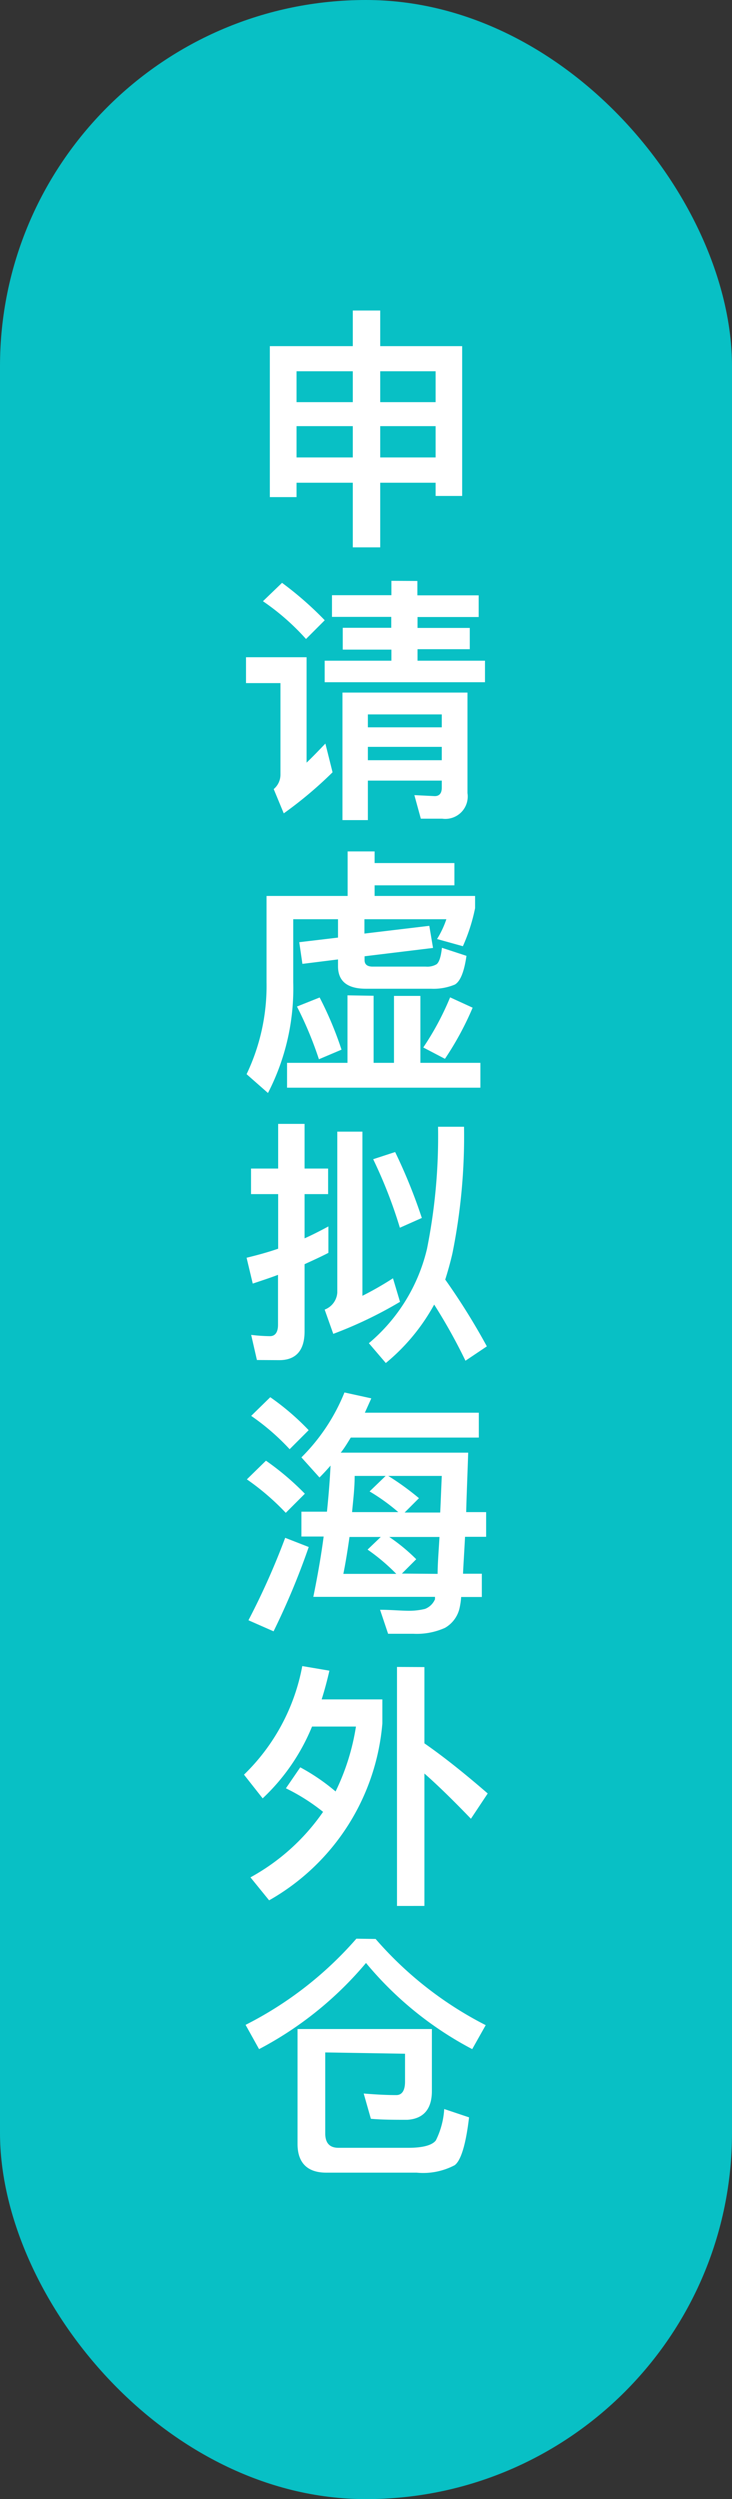
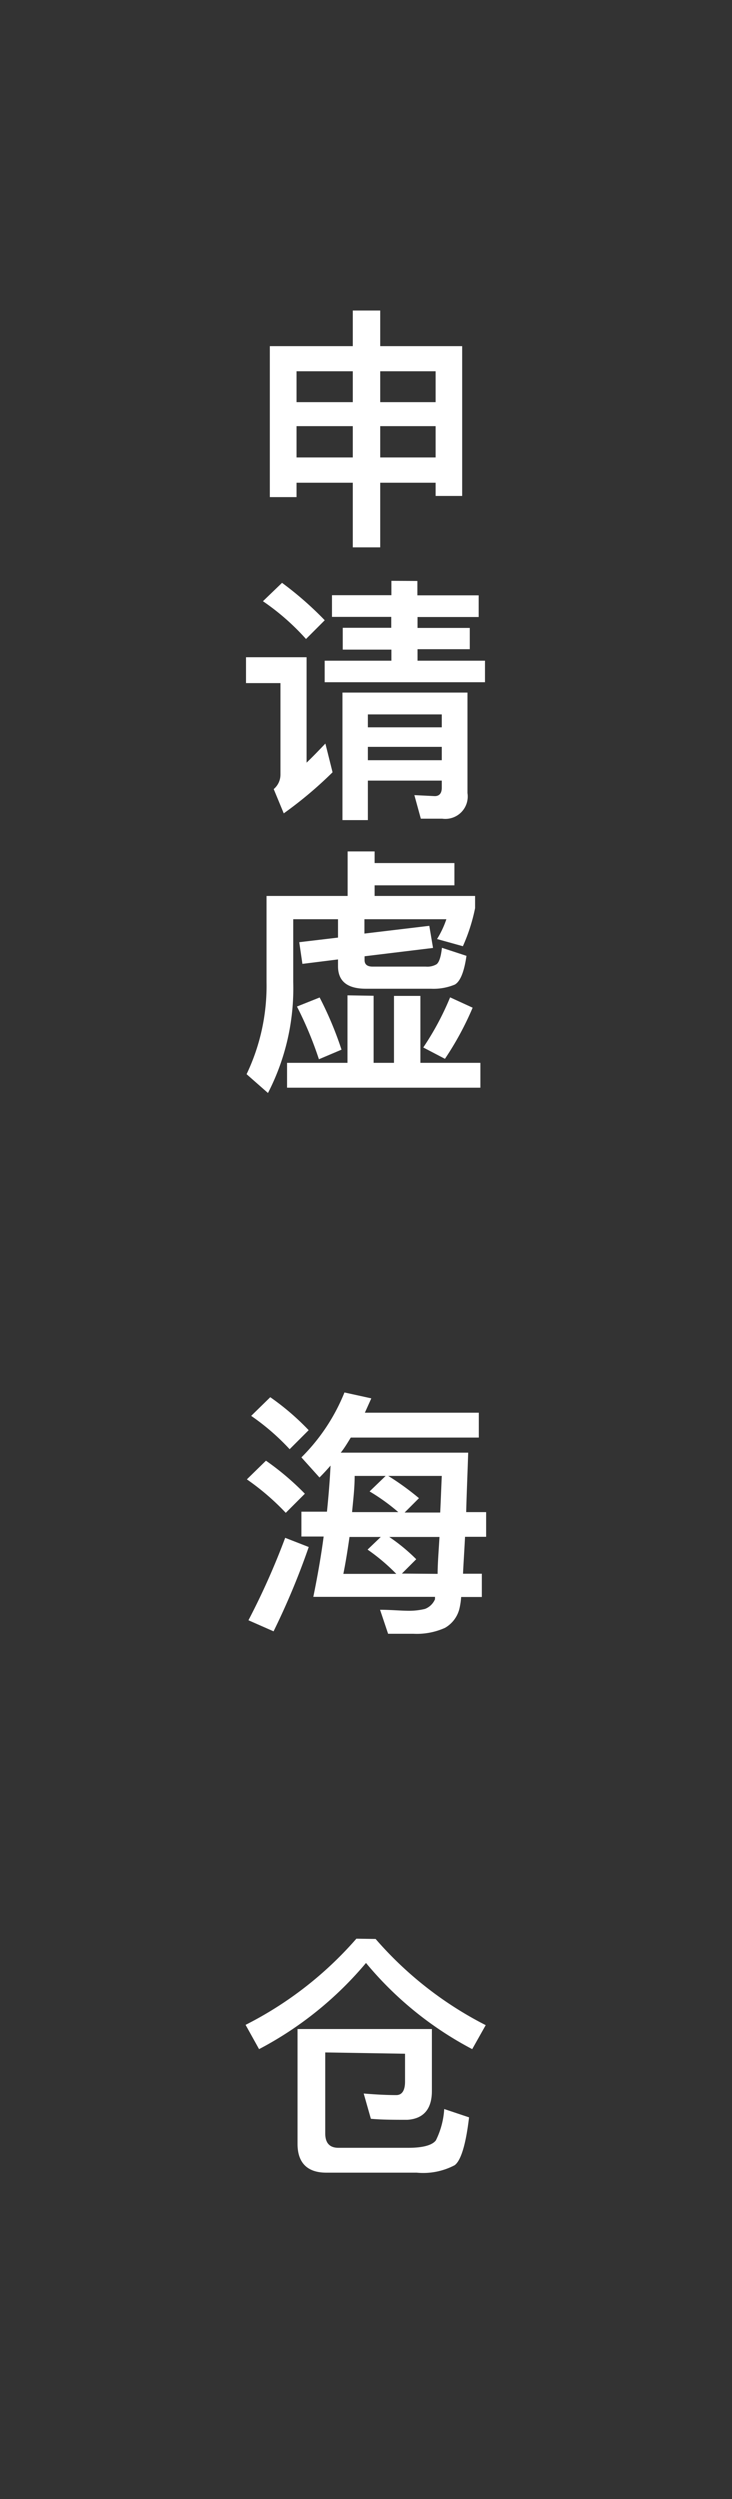
<svg xmlns="http://www.w3.org/2000/svg" viewBox="0 0 51 174">
  <rect x="0" y="0" width="51" height="174" fill="#333333" stroke="none" />
  <defs>
    <style>.cls-1{fill:#08c0c5;}.cls-2{fill:#fff;}</style>
  </defs>
  <title>资源 3</title>
  <g id="图层_2" data-name="图层 2">
    <g id="图层_1-2" data-name="图层 1">
-       <rect class="cls-1" width="51" height="174" rx="25.5" ry="25.5" />
      <path class="cls-2" d="M26.49,21.62V24.1H32.2V34.53H30.35v-.92H26.49v4.5H24.58v-4.5H20.66v1H18.8V24.1h5.78V21.62ZM24.58,28V25.85H20.66V28Zm0,3.85V29.67H20.66v2.18ZM30.35,28V25.85H26.49V28Zm0,3.85V29.67H26.49v2.18Z" />
      <path class="cls-2" d="M21.36,45.76V53.1c.43-.41.86-.86,1.31-1.33l.5,2a28.1,28.1,0,0,1-3.4,2.86l-.7-1.69a1.31,1.31,0,0,0,.47-1V47.56h-2.4v-1.8Zm1.26-2.57-1.3,1.3a16.47,16.47,0,0,0-3-2.63l1.33-1.28A23.61,23.61,0,0,1,22.62,43.18Zm6.46-2.74v1h4.27v1.51H29.09v.76h3.64v1.48H29.09V46h4.7V47.5H22.62V46h4.65v-.77H23.88V43.71h3.38v-.76H23.13V41.44h4.14v-1ZM25.63,57.1H23.86V48.22h8.71v7A1.56,1.56,0,0,1,30.81,57H29.32l-.45-1.64,1.42.07c.32,0,.49-.2.49-.58v-.5H25.63Zm5.15-7.36H25.63v.9h5.15Zm-5.15,3.19h5.15V52H25.63Z" />
      <path class="cls-2" d="M25.49,68.84q-1.94,0-1.94-1.57V66.8l-2.48.31-.22-1.51,2.7-.32V64H20.43v4.38a15.9,15.9,0,0,1-1.76,7.72l-1.49-1.31a14.25,14.25,0,0,0,1.39-6.41v-6h5.65v-3.1H26.1v.81h5.56v1.55H26.1v.74h7v.85a12.54,12.54,0,0,1-.85,2.65l-1.8-.5A6.58,6.58,0,0,0,31.1,64H25.39v1l4.52-.54L30.17,66l-4.77.58v.27c0,.29.18.45.56.45h3.71a1.27,1.27,0,0,0,.74-.16c.18-.13.31-.5.38-1.15l1.71.56q-.24,1.67-.81,2a3.85,3.85,0,0,1-1.66.29Zm.54.49V74h1.42V69.34h1.84V74h4.18v1.73H20V74h4.21v-4.7Zm-2.23,3.75-1.58.67a25.67,25.67,0,0,0-1.53-3.67l1.58-.63A24.48,24.48,0,0,1,23.79,73.07Zm9.13-2.92A21.23,21.23,0,0,1,31,73.72l-1.51-.79a19.53,19.53,0,0,0,1.87-3.49Z" />
-       <path class="cls-2" d="M17.9,94.69l-.4-1.75a11.59,11.59,0,0,0,1.31.09c.36,0,.56-.27.56-.79V88.76c-.58.22-1.17.41-1.76.61l-.43-1.8c.74-.18,1.48-.38,2.2-.63v-3.8H17.49V81.36h1.89V78.25h1.84v3.11h1.64v1.78H21.22v3.08c.56-.25,1.12-.54,1.66-.83v1.84c-.56.29-1.12.54-1.66.79v4.68c0,1.31-.59,2-1.76,2Zm4.72-3.51A1.36,1.36,0,0,0,23.5,90V78.79h1.75V90.22A22.94,22.94,0,0,0,27.38,89l.49,1.64a29.13,29.13,0,0,1-4.65,2.23Zm9.71-12.73a41.15,41.15,0,0,1-.81,8.82c-.14.61-.31,1.22-.5,1.82a46.28,46.28,0,0,1,2.9,4.65l-1.49,1a38.52,38.52,0,0,0-2.18-3.91,13.89,13.89,0,0,1-3.37,4.07L25.7,93.52a12.26,12.26,0,0,0,4.05-6.57,39.84,39.84,0,0,0,.77-8.5ZM29.39,84.8l-1.53.68A32.74,32.74,0,0,0,26,80.71l1.53-.5A37.56,37.56,0,0,1,29.39,84.8Z" />
      <path class="cls-2" d="M21.24,104l-1.33,1.33A17.19,17.19,0,0,0,17.2,103l1.33-1.3A18.84,18.84,0,0,1,21.24,104Zm.27,3.71a51.2,51.2,0,0,1-2.45,5.87l-1.75-.77a50.76,50.76,0,0,0,2.56-5.74Zm0-8.14-1.33,1.33a16.06,16.06,0,0,0-2.68-2.32l1.33-1.3A17.53,17.53,0,0,1,21.51,99.58Zm2.23,1.57h8.88c-.05,1.55-.11,2.92-.14,4.14h1.39V107H32.4c-.05,1-.11,1.87-.14,2.57h1.31v1.62H32.13a5,5,0,0,1-.13.85,2.12,2.12,0,0,1-1,1.3,4.79,4.79,0,0,1-2.21.41l-1.75,0-.56-1.67c.76,0,1.44.07,2.05.07a4.67,4.67,0,0,0,1.08-.13,1.24,1.24,0,0,0,.7-.68.9.9,0,0,1,0-.16H21.83c.29-1.42.54-2.83.72-4.2H21v-1.73h1.78c.11-1.08.2-2.16.25-3.21-.25.29-.52.58-.77.83L21,101.47A13.44,13.44,0,0,0,24,96.95l1.87.41-.45,1h7.94v1.73H24.44C24.21,100.46,24,100.82,23.74,101.14Zm.18,8.44h3.69a13.81,13.81,0,0,0-2-1.69l.92-.88H24.35C24.22,107.93,24.08,108.8,23.92,109.59Zm.79-6.82c0,.88-.11,1.73-.18,2.52h3.22a13.92,13.92,0,0,0-2-1.44l1.12-1.08Zm6.07,0H27.05a18.94,18.94,0,0,1,2.14,1.55l-1,1h2.48C30.71,104.49,30.74,103.66,30.78,102.76Zm-.29,6.82c0-.68.07-1.55.13-2.57H27.12A12.79,12.79,0,0,1,29,108.56l-1,1Z" />
-       <path class="cls-2" d="M23.38,124.73a15.8,15.8,0,0,0,1.42-4.52H21.74a14.26,14.26,0,0,1-3.44,5L17,123.56A14.11,14.11,0,0,0,21.06,116l1.89.32c-.16.7-.34,1.37-.54,2h4.23v1.67a15.66,15.66,0,0,1-7.89,12.32l-1.3-1.6a14.78,14.78,0,0,0,5.06-4.56,13.76,13.76,0,0,0-2.59-1.64l1-1.46A14.14,14.14,0,0,1,23.38,124.73Zm6.19-8.66v5.31c1.44,1,2.92,2.2,4.41,3.49l-1.17,1.76c-1.26-1.31-2.34-2.36-3.24-3.15v9.22H27.66V116.06Z" />
      <path class="cls-2" d="M26.17,135a25.4,25.4,0,0,0,7.67,6l-.94,1.67a24.23,24.23,0,0,1-7.4-6,24.73,24.73,0,0,1-7.45,6l-.94-1.69a25.49,25.49,0,0,0,7.72-6Zm-3.51,7.9v5.64c0,.67.31,1,.92,1h4.88c1,0,1.66-.18,1.91-.52a5.66,5.66,0,0,0,.58-2.18l1.73.58c-.22,1.87-.56,3-1,3.33a4.7,4.7,0,0,1-2.65.52h-6.3c-1.31,0-2-.68-2-2v-8h9.36v4.32c0,1.26-.59,1.93-1.71,2-.9,0-1.75,0-2.54-.07l-.5-1.76q1.32.11,2.27.11c.4,0,.61-.32.61-.94v-1.94Z" />
    </g>
  </g>
</svg>